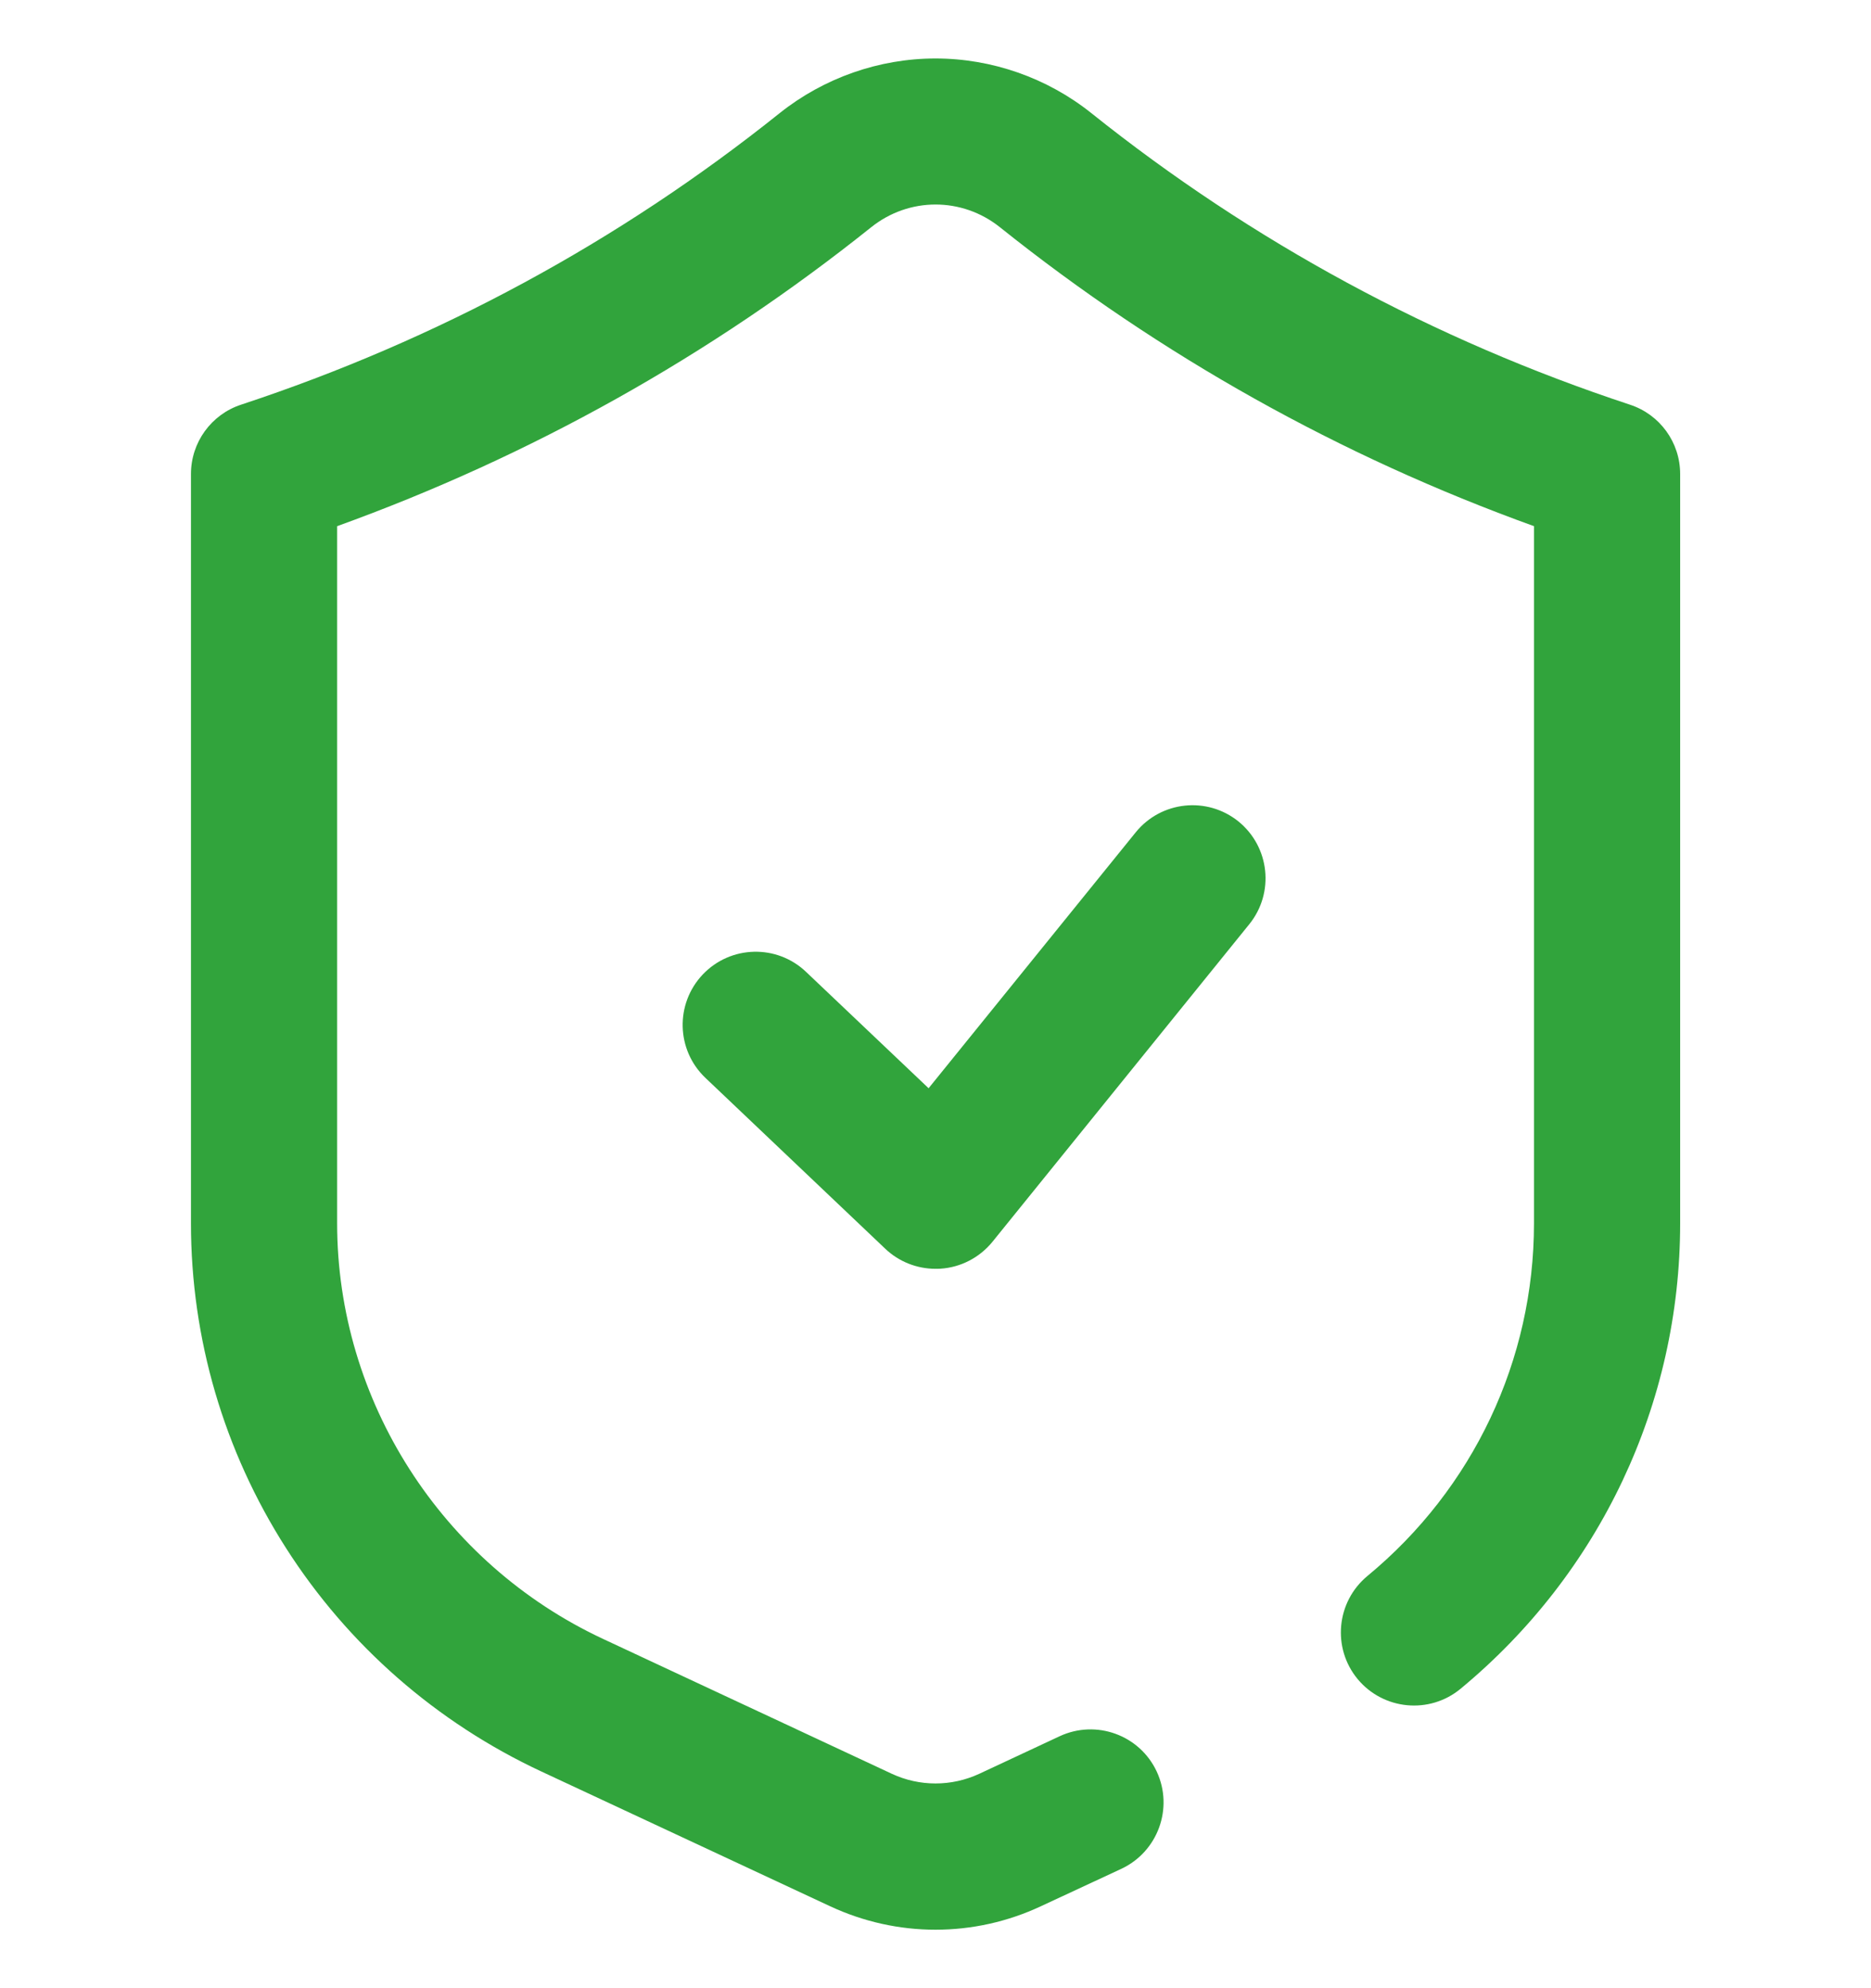
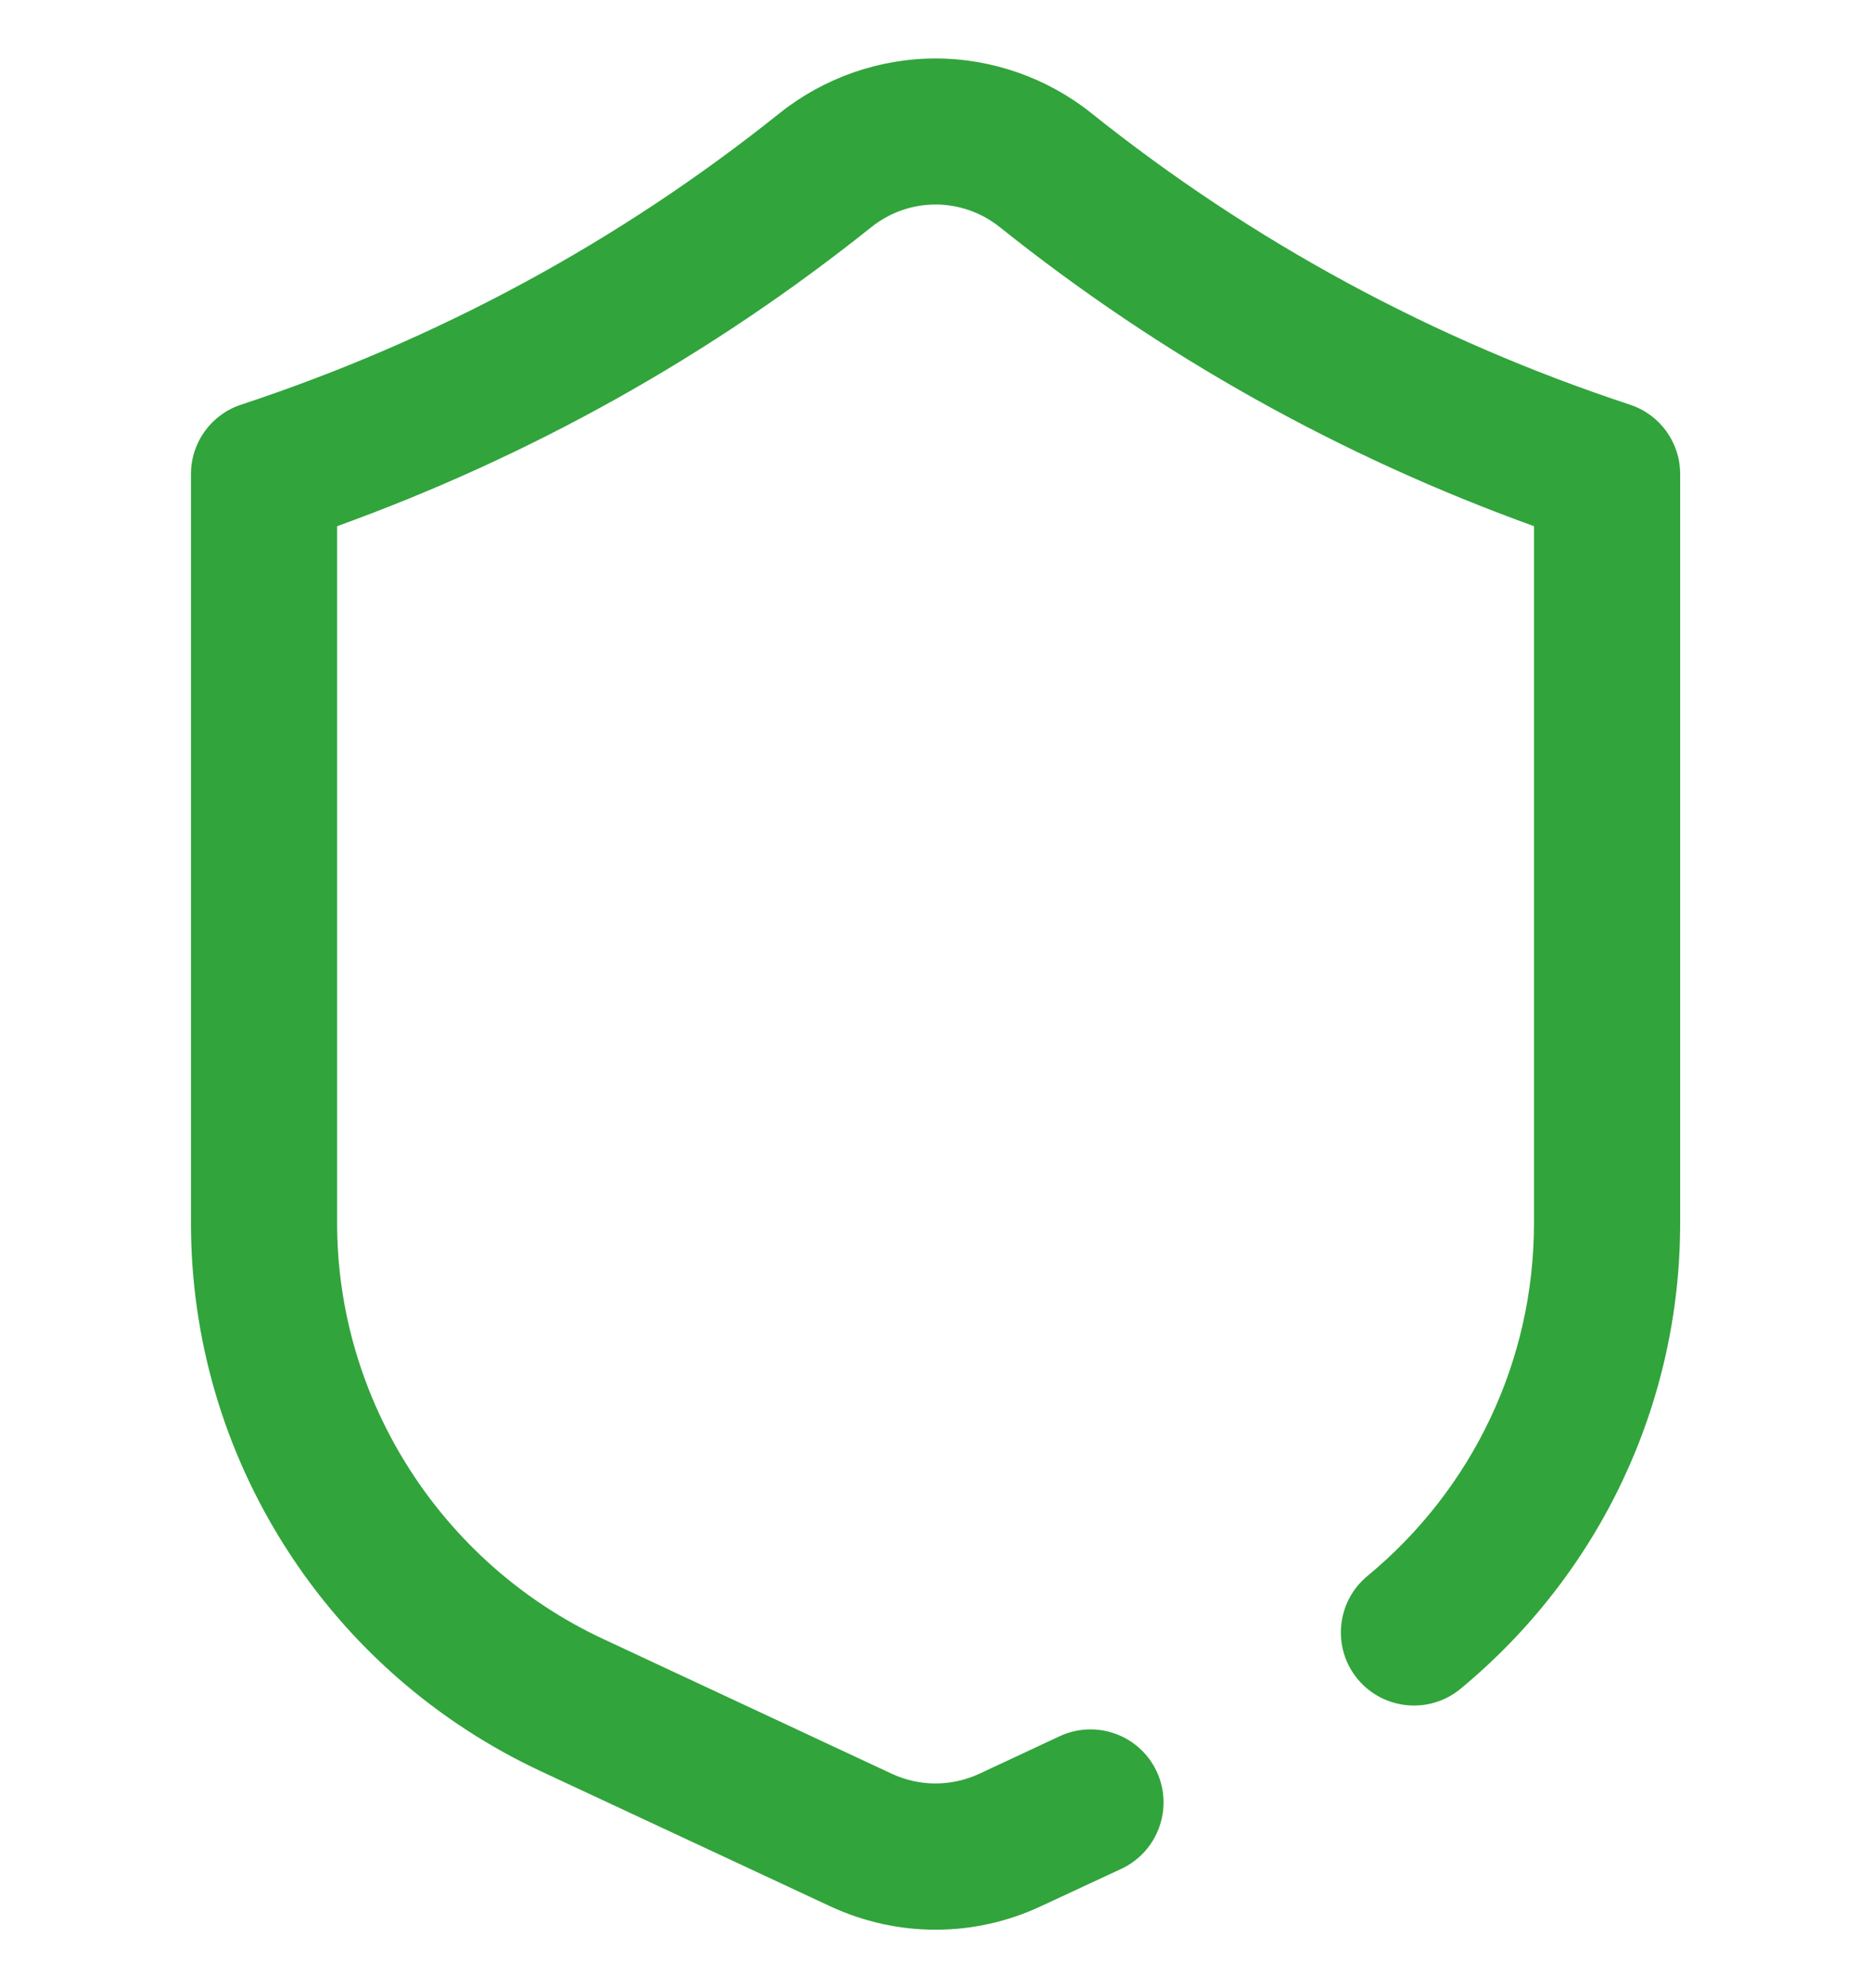
<svg xmlns="http://www.w3.org/2000/svg" width="16" height="17" viewBox="0 0 16 17" fill="none">
  <g clip-path="url(#clip0_2144_9709)">
-     <path d="M10.591 7.024C10.322 6.807 9.929 6.849 9.712 7.117L7.941 9.305L6.893 8.31C6.643 8.072 6.248 8.082 6.01 8.332C5.772 8.583 5.782 8.978 6.032 9.216L7.571 10.678C7.687 10.788 7.841 10.849 8.001 10.849C8.015 10.849 8.028 10.849 8.042 10.848C8.216 10.837 8.377 10.753 8.487 10.618L10.683 7.903C10.9 7.635 10.859 7.242 10.591 7.024Z" fill="#31A43C" />
    <path d="M13.938 3.46C12.259 2.906 10.709 2.068 9.331 0.966C8.955 0.666 8.482 0.5 8 0.5C7.518 0.5 7.046 0.666 6.669 0.966C5.292 2.068 3.741 2.906 2.062 3.46C1.806 3.544 1.633 3.783 1.633 4.053V10.46C1.633 11.445 1.914 12.405 2.446 13.237C2.977 14.068 3.732 14.728 4.629 15.147L7.098 16.299C7.385 16.433 7.693 16.5 8 16.5C8.308 16.5 8.616 16.433 8.902 16.299L9.59 15.979C9.902 15.832 10.037 15.461 9.892 15.148C9.746 14.835 9.374 14.7 9.061 14.846L8.374 15.167C8.136 15.277 7.864 15.277 7.627 15.167L5.158 14.014C3.776 13.369 2.883 11.974 2.883 10.46V4.499C4.539 3.901 6.074 3.043 7.45 1.943C7.774 1.684 8.227 1.684 8.551 1.943C9.927 3.043 11.461 3.901 13.118 4.499V10.46C13.118 11.628 12.599 12.728 11.693 13.476C11.427 13.697 11.39 14.091 11.61 14.357C11.83 14.622 12.224 14.66 12.49 14.44C13.683 13.453 14.368 12.002 14.368 10.46V4.053C14.368 3.783 14.195 3.544 13.938 3.46Z" fill="#31A43C" />
  </g>
  <defs>
    <clipPath id="clip0_2144_9709">
      <rect width="16" height="16" fill="white" transform="translate(0 0.5)" />
    </clipPath>
  </defs>
</svg>